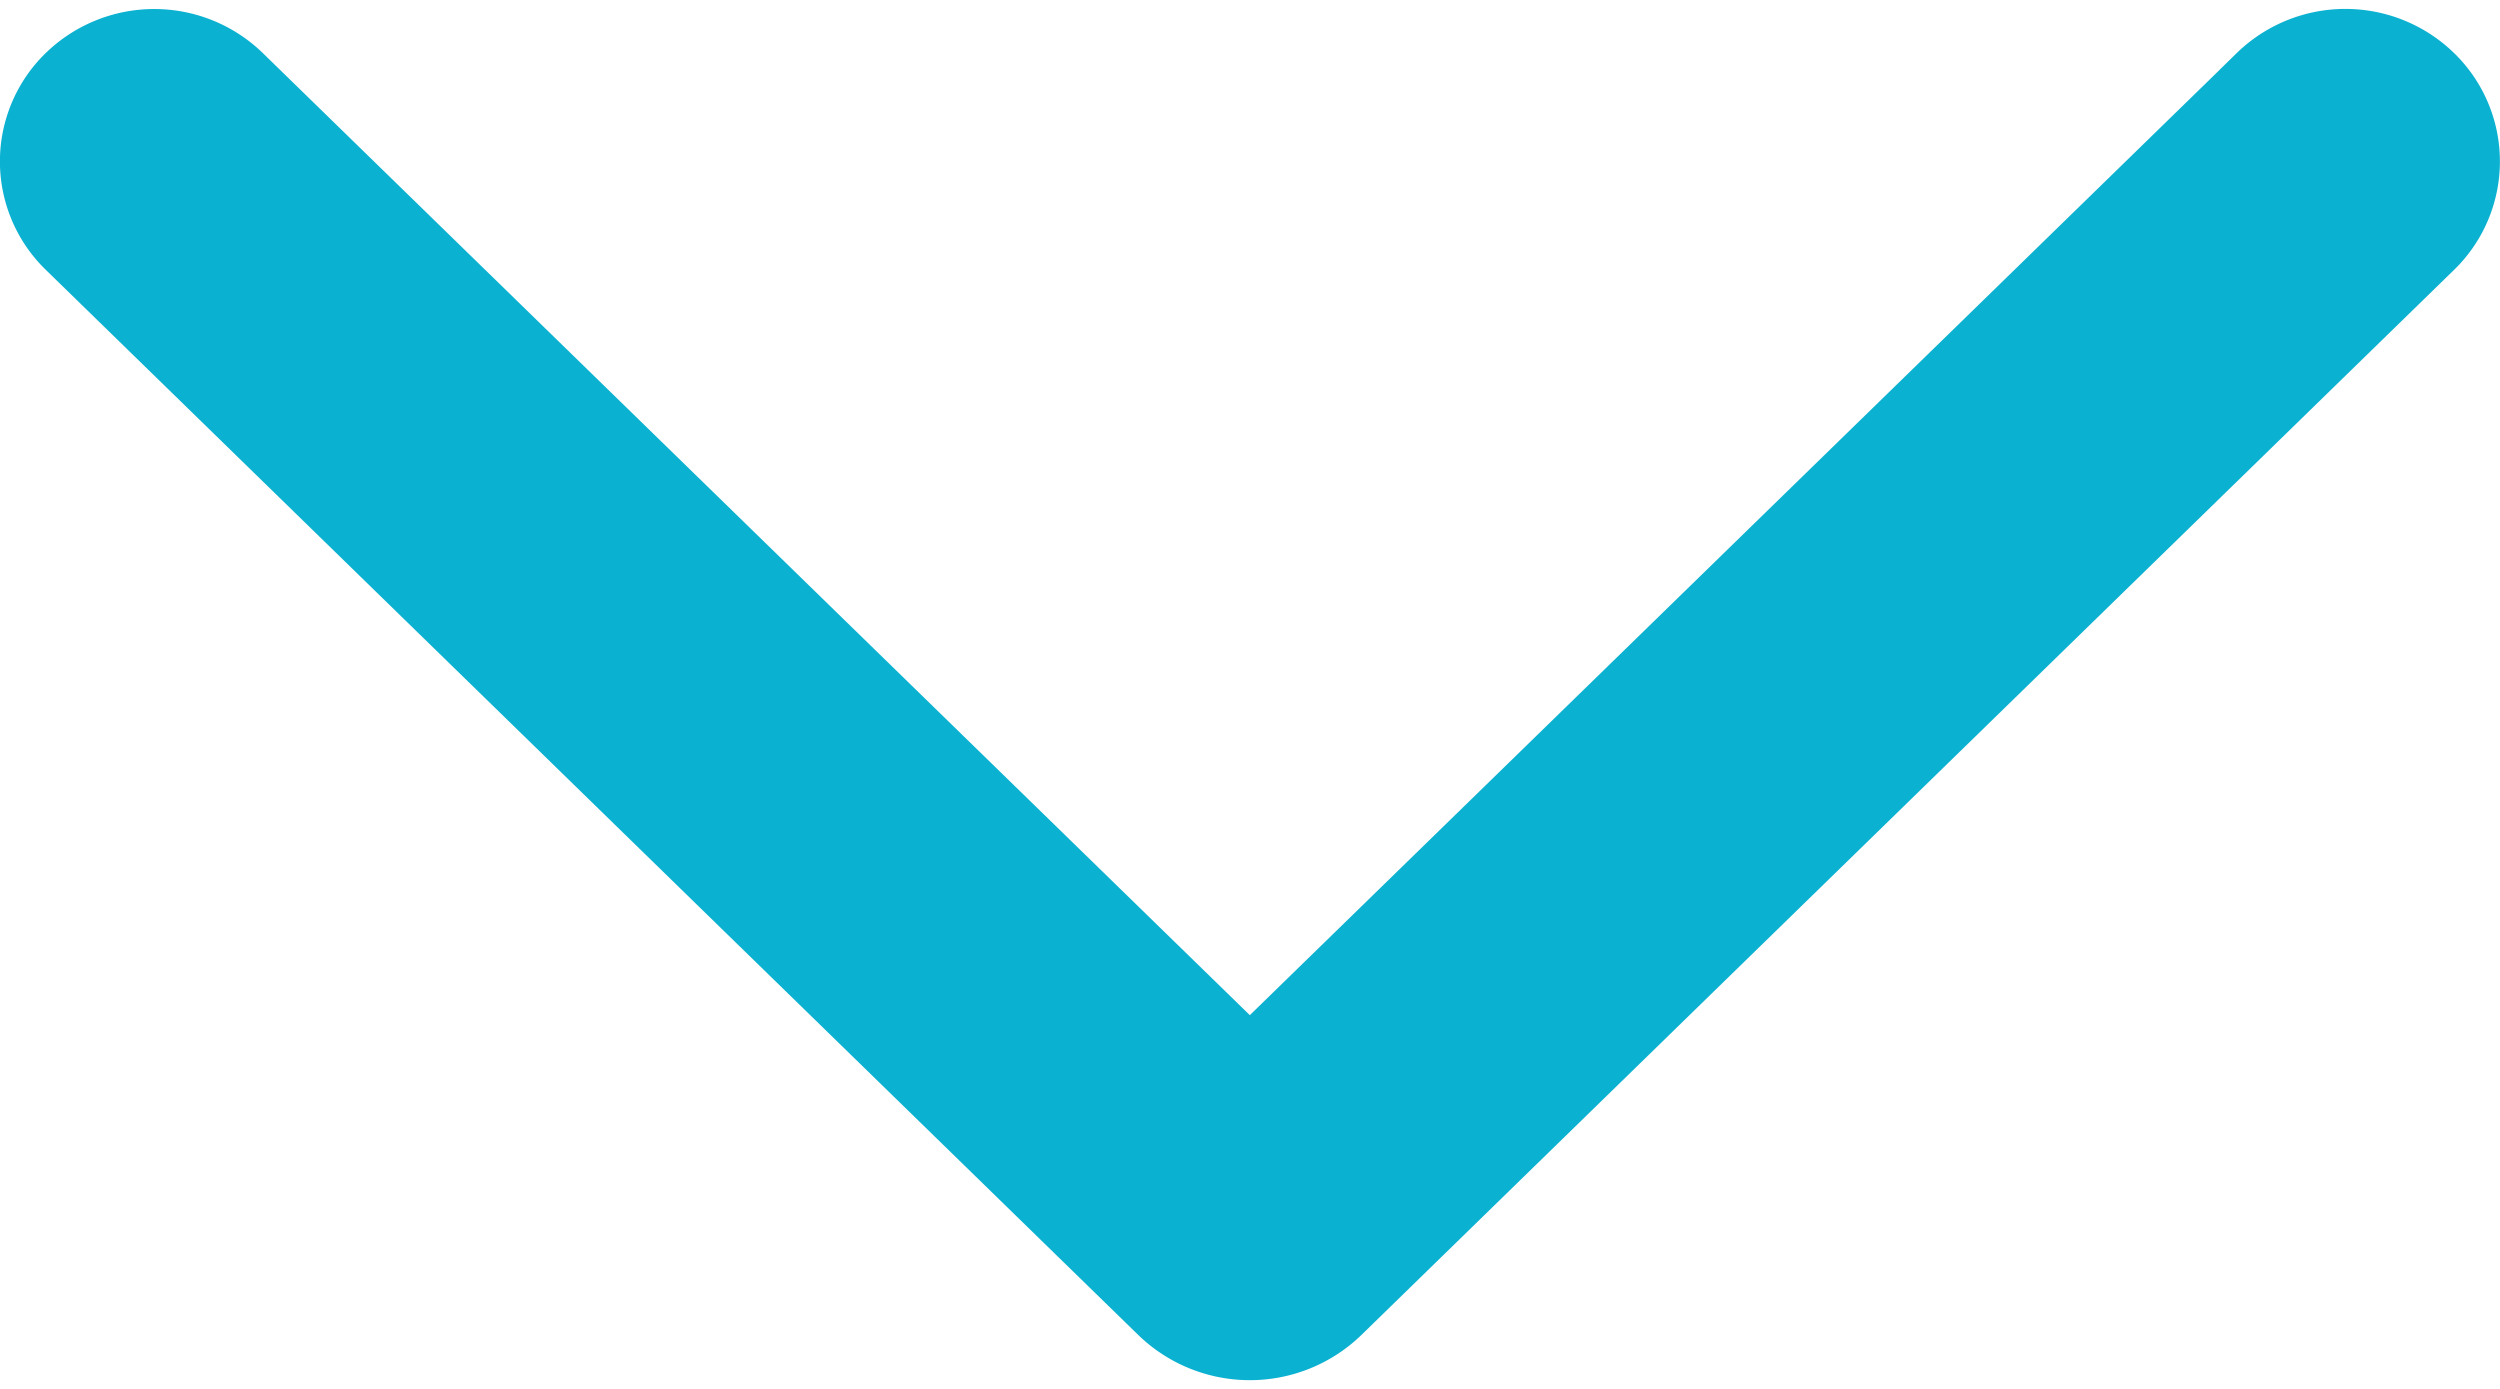
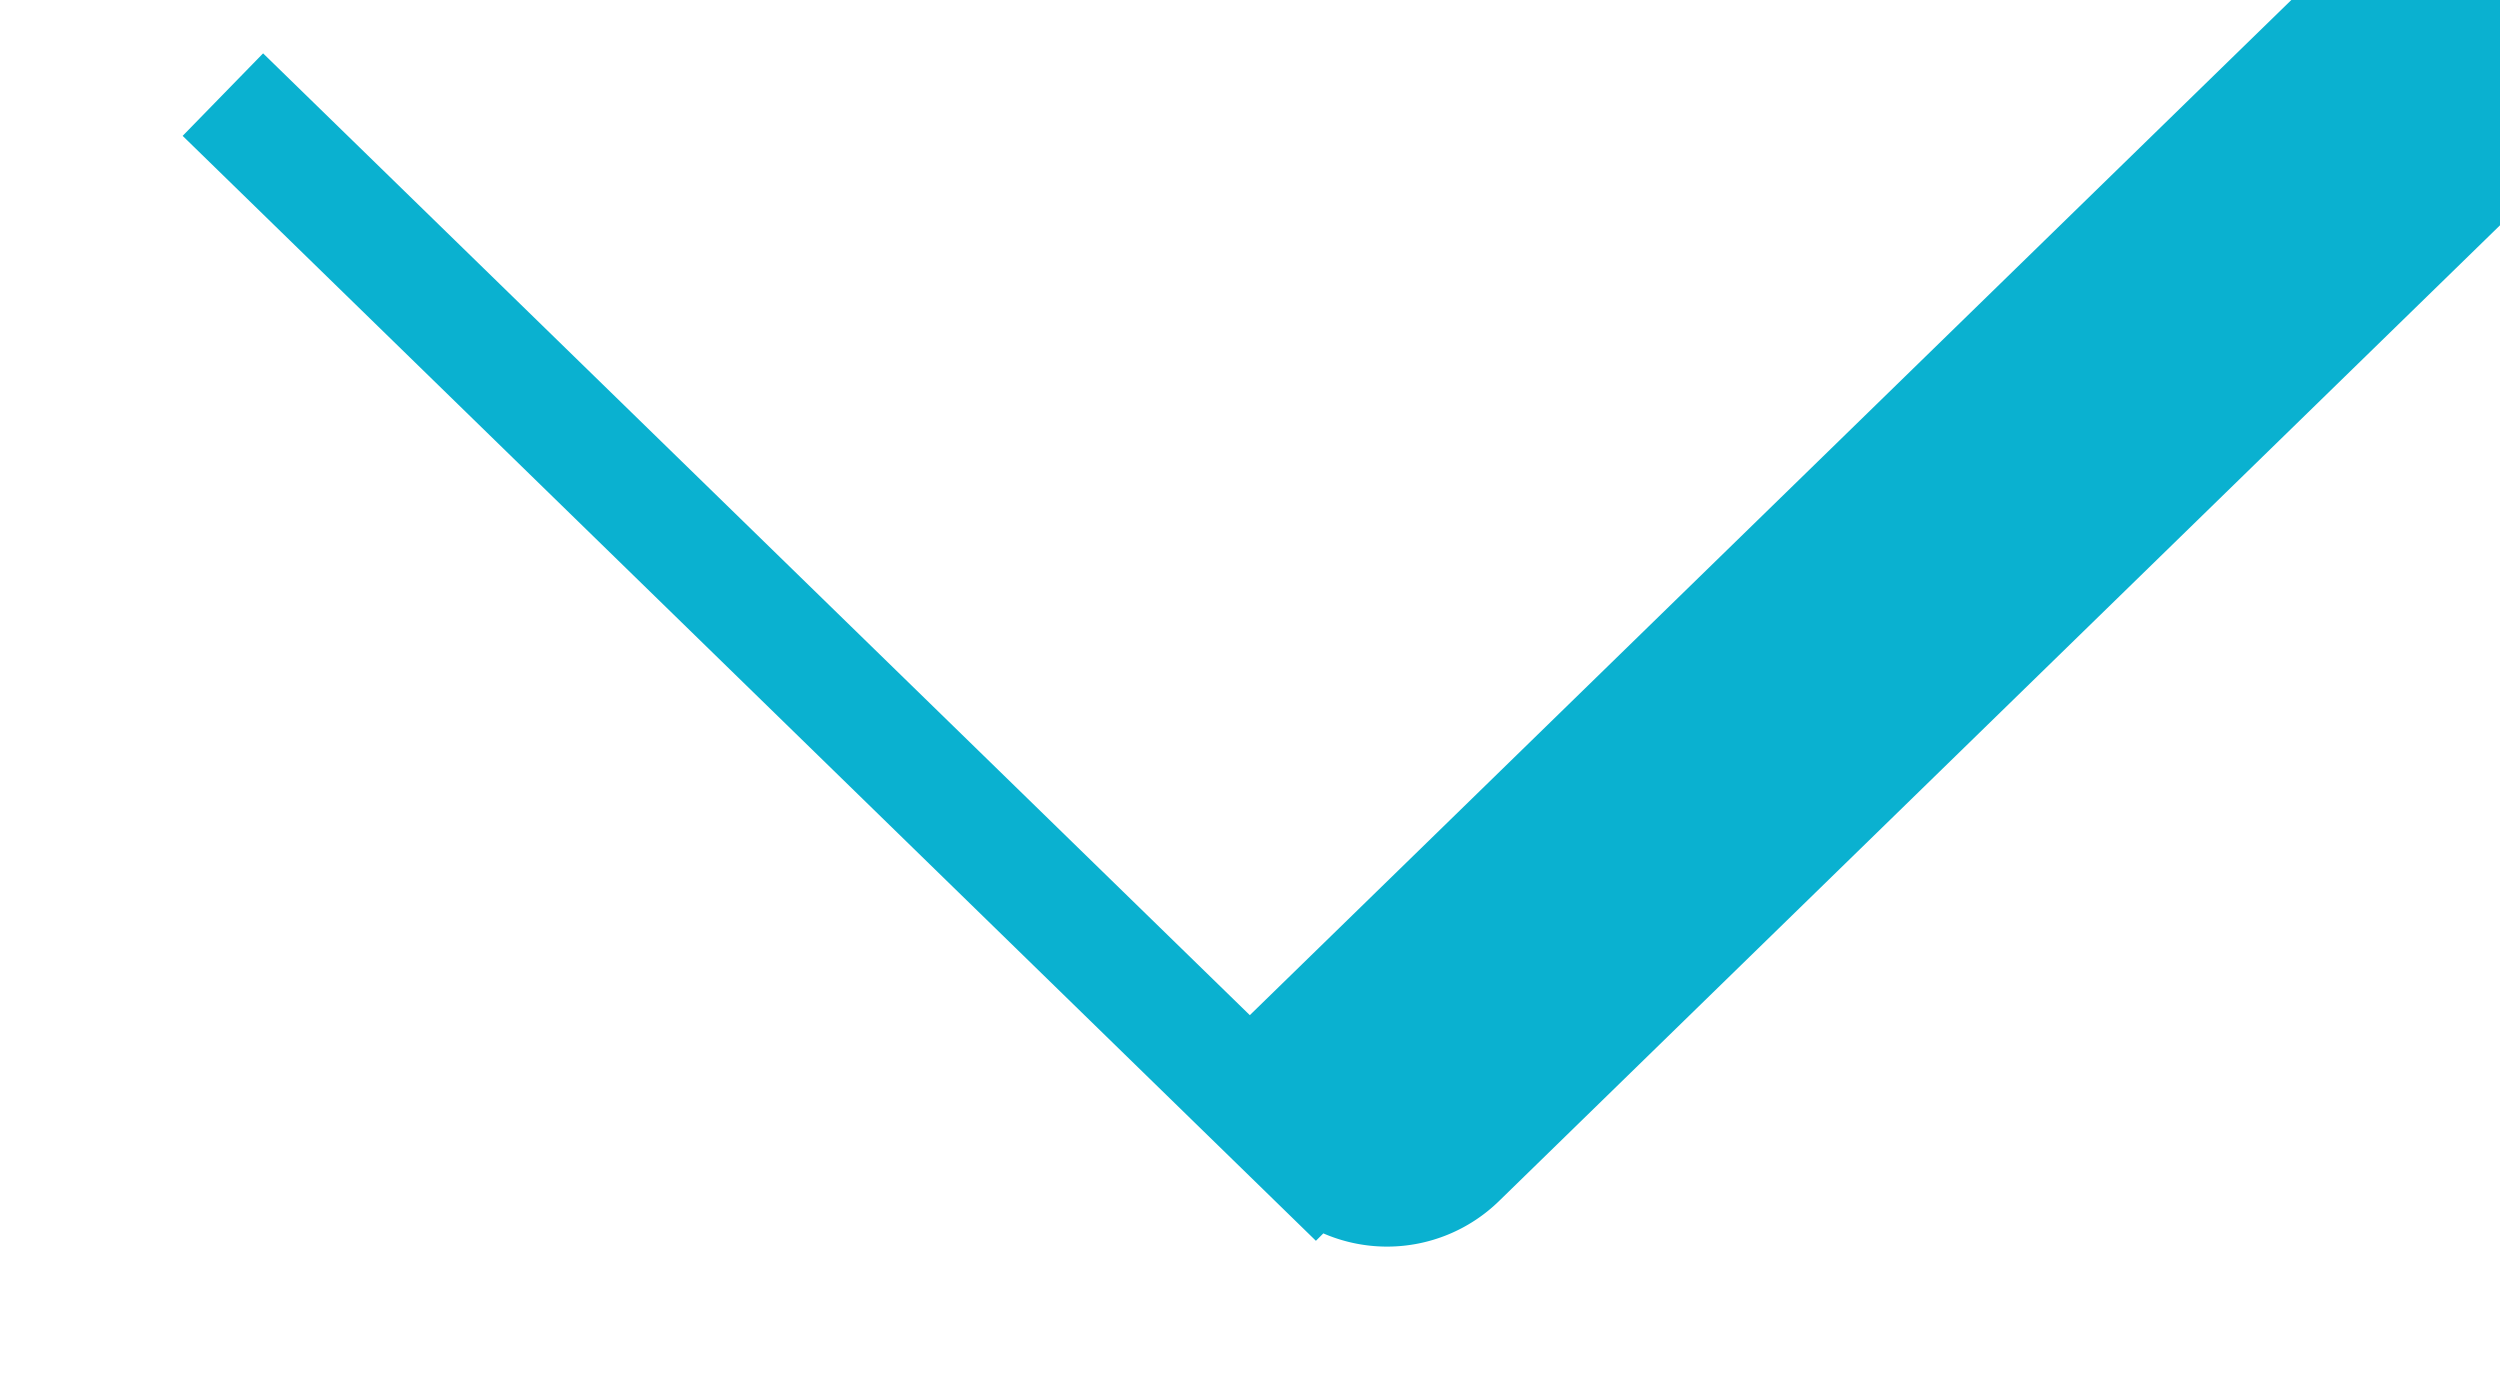
<svg xmlns="http://www.w3.org/2000/svg" width="21.693" height="12.054" viewBox="0 0 21.693 12.054">
  <g id="arrow-down" transform="translate(0.5 0.577)">
-     <path id="Path_4043" data-name="Path 4043" d="M45.977,63.342l-8.911,8.686-8.911-8.686a.852.852,0,0,0-1.191,0,.811.811,0,0,0,0,1.159l9.48,9.243a.891.891,0,0,0,1.244,0l9.48-9.241a.811.811,0,0,0,0-1.162.852.852,0,0,0-1.191,0Z" transform="translate(-26.721 -63.098)" fill="#0ab1d0" stroke="#0ab1d0" stroke-width="1" />
+     <path id="Path_4043" data-name="Path 4043" d="M45.977,63.342l-8.911,8.686-8.911-8.686l9.48,9.243a.891.891,0,0,0,1.244,0l9.48-9.241a.811.811,0,0,0,0-1.162.852.852,0,0,0-1.191,0Z" transform="translate(-26.721 -63.098)" fill="#0ab1d0" stroke="#0ab1d0" stroke-width="1" />
  </g>
</svg>